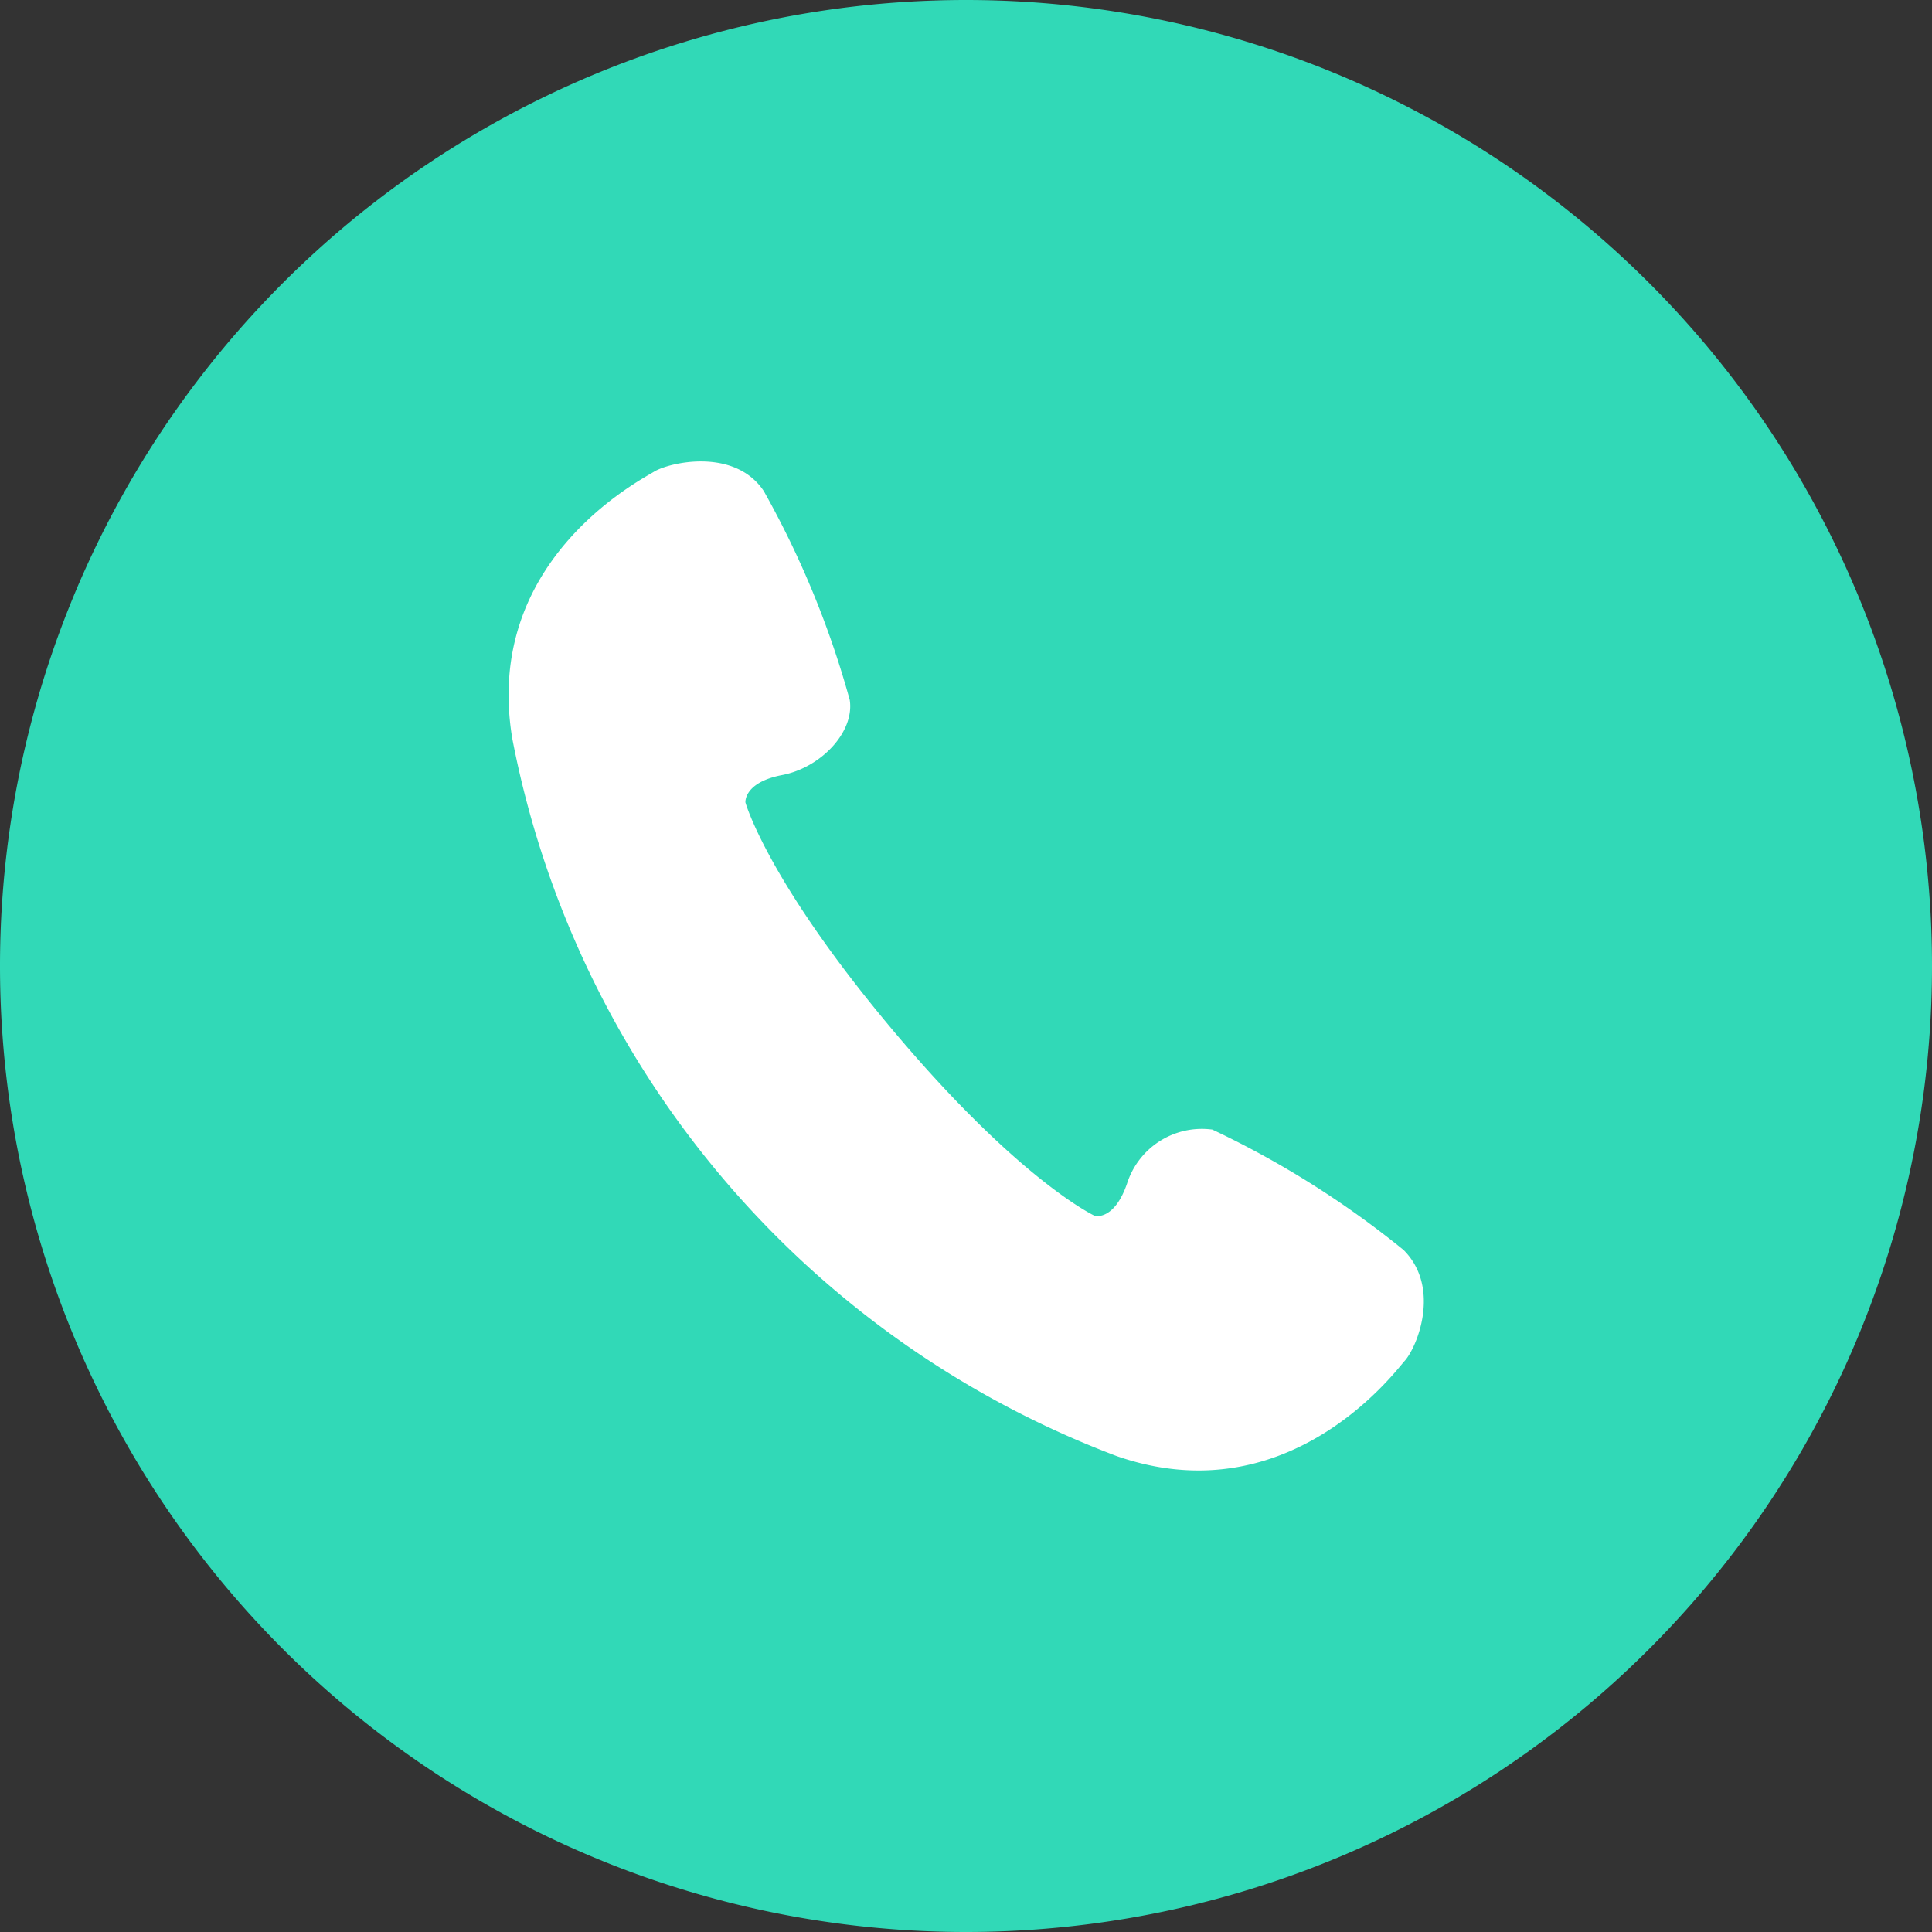
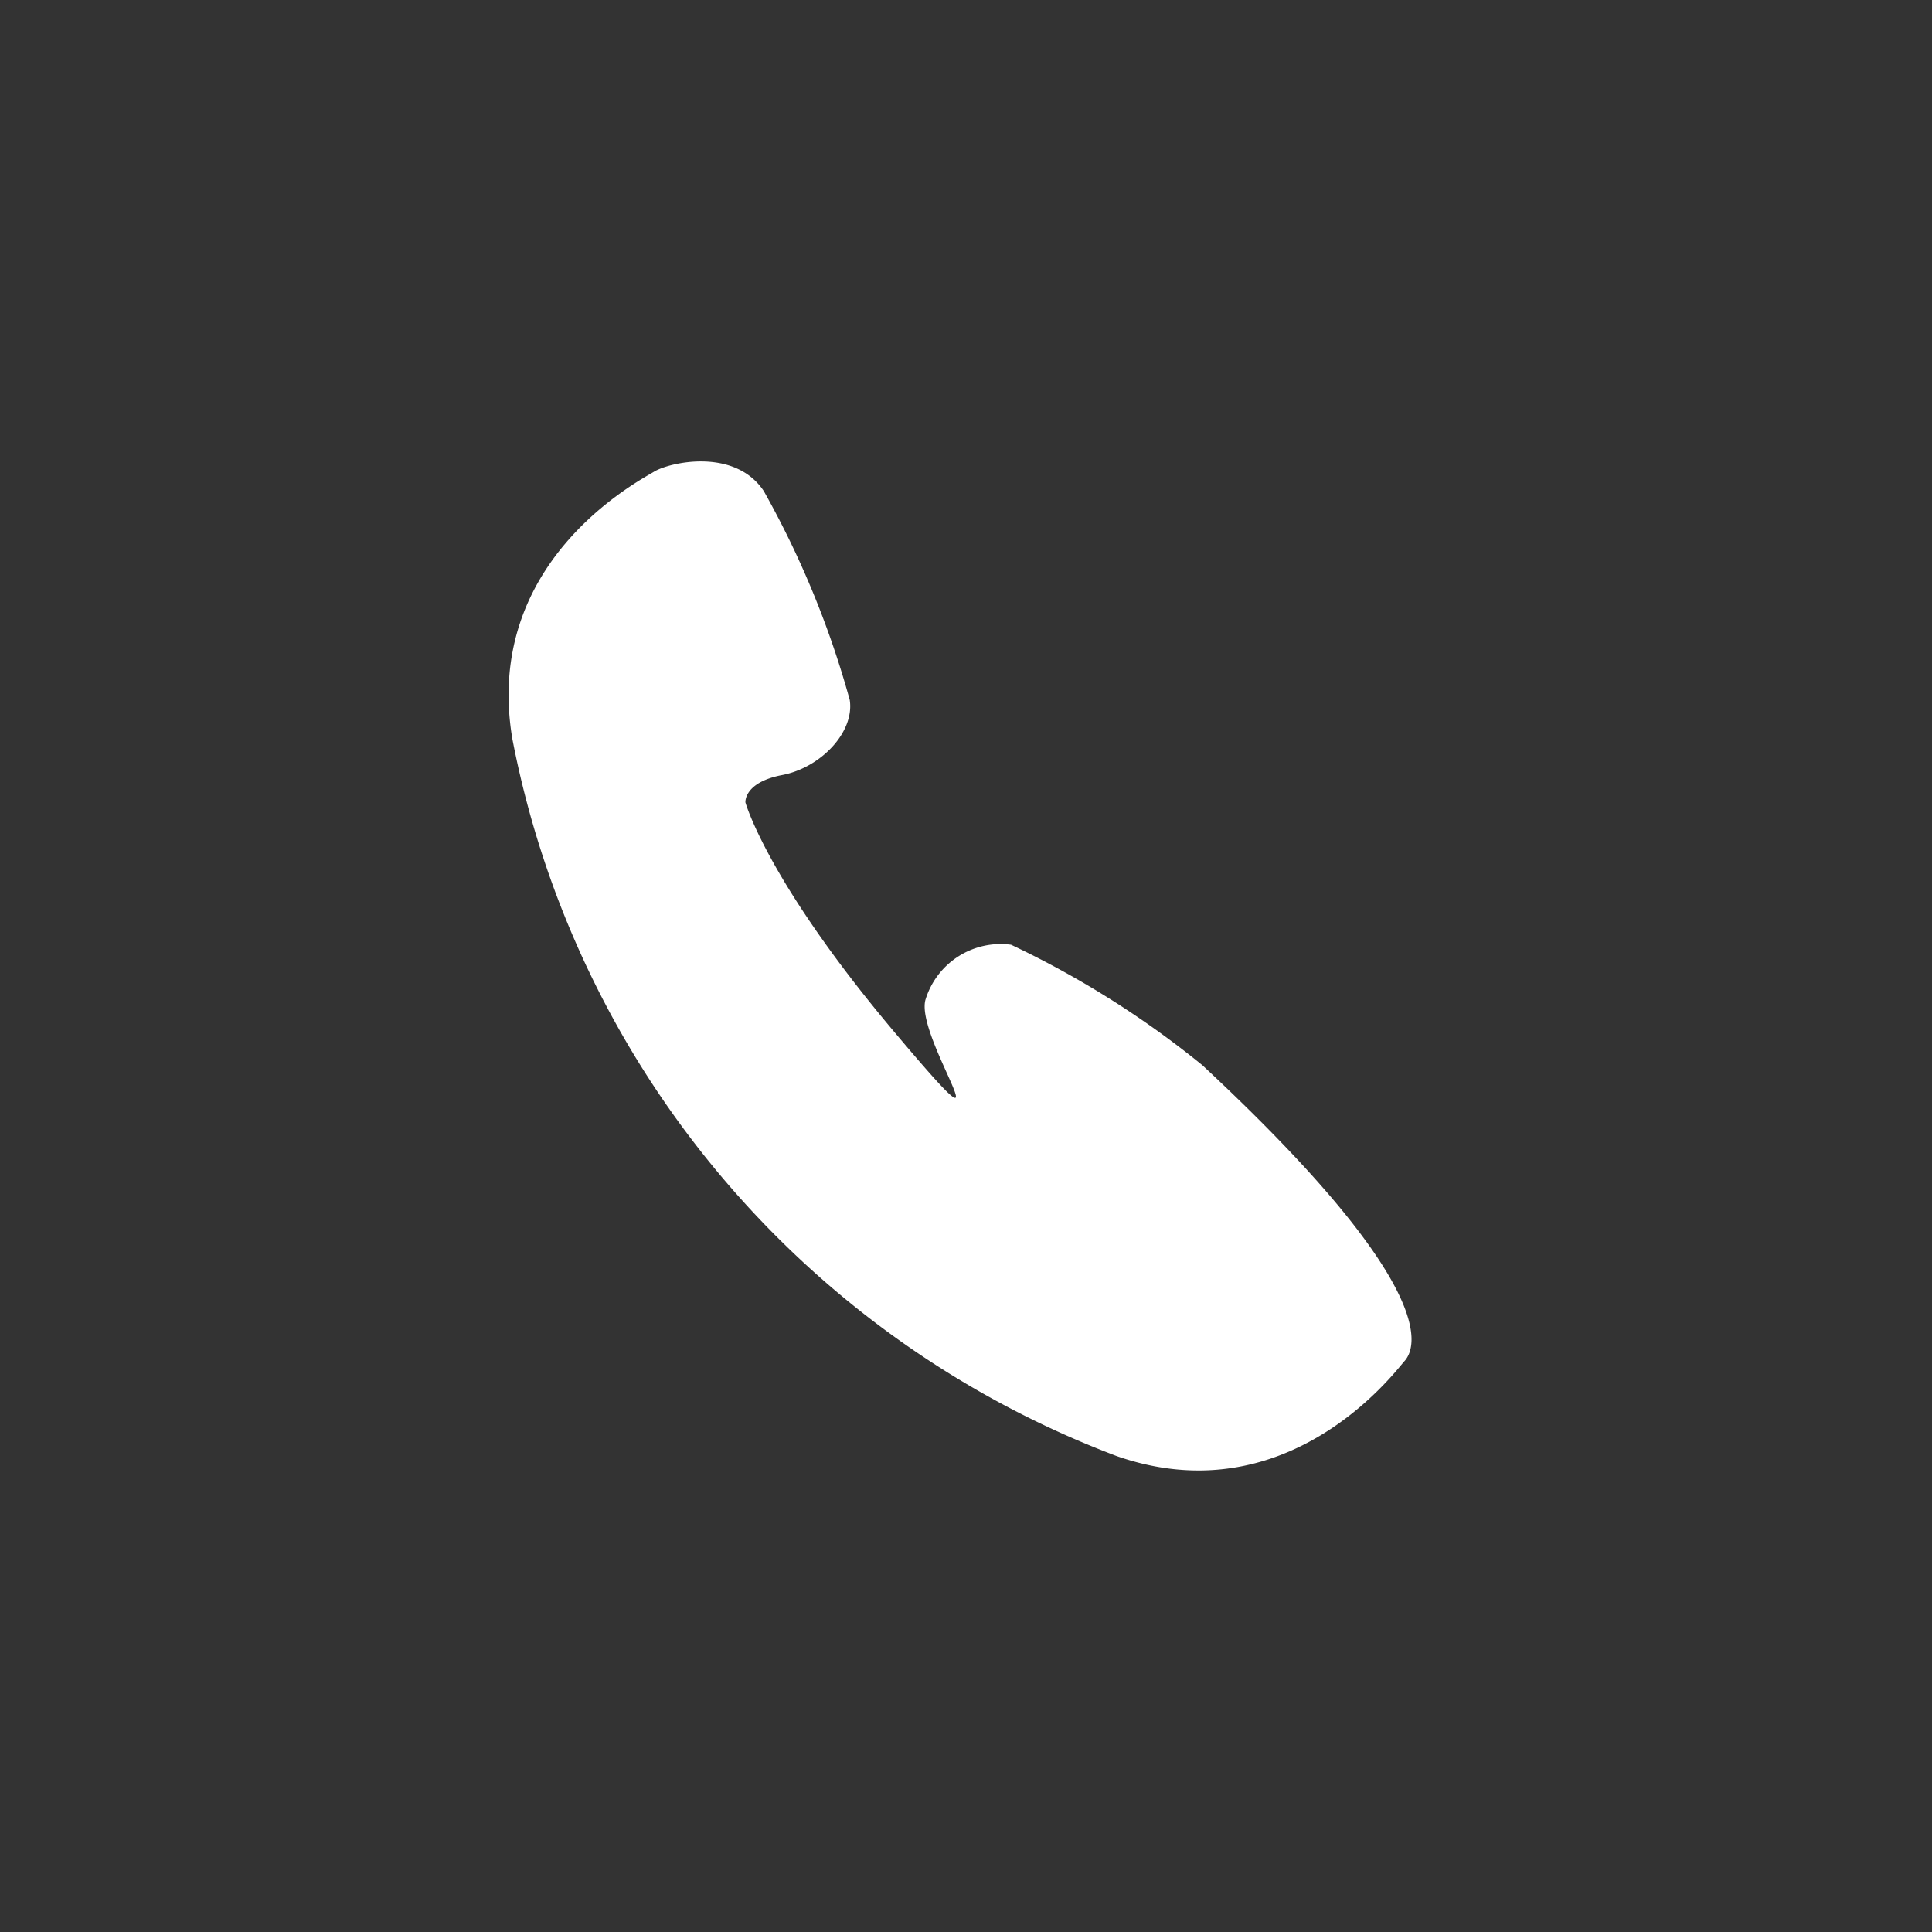
<svg xmlns="http://www.w3.org/2000/svg" viewBox="0 0 60 60">
  <rect x="0" y="0" width="60" height="60" fill="#333333" stroke="none" />
  <defs>
    <style>.cls-1{fill:#31d9b7;}.cls-2{fill:#fff;fill-rule:evenodd;}</style>
  </defs>
  <g id="レイヤー_2" data-name="レイヤー 2">
    <g id="レイヤー_1-2" data-name="レイヤー 1">
      <g id="レイヤー_2-2" data-name="レイヤー 2">
        <g id="レイヤー_1-2-2" data-name="レイヤー 1-2">
-           <path class="cls-1" d="M30,0h0A30,30,0,0,1,60,30h0A30,30,0,0,1,30,60h0A30,30,0,0,1,0,30H0A30,30,0,0,1,30,0Z" />
-           <path id="パス_5" data-name="パス 5" class="cls-2" d="M43.6,42.29c-.35.41-3.66,4.76-8.92,2.93A29.85,29.85,0,0,1,15.91,22.94c-.92-5.5,3.93-8,4.4-8.29s2.5-.76,3.41.6a28.91,28.91,0,0,1,2.67,6.49c.15,1-.9,2.1-2.1,2.33s-1.14.85-1.14.85.67,2.43,4.6,7.1S34,37.76,34,37.76s.6.16,1-1a2.44,2.44,0,0,1,2.65-1.68,29.12,29.12,0,0,1,5.94,3.74C44.77,40,44,41.88,43.6,42.29Z" />
+           <path id="パス_5" data-name="パス 5" class="cls-2" d="M43.6,42.29c-.35.41-3.66,4.76-8.92,2.93A29.85,29.85,0,0,1,15.91,22.94c-.92-5.5,3.93-8,4.4-8.29s2.5-.76,3.41.6a28.91,28.91,0,0,1,2.67,6.49c.15,1-.9,2.1-2.1,2.33s-1.14.85-1.14.85.67,2.43,4.6,7.1s.6.16,1-1a2.44,2.44,0,0,1,2.65-1.68,29.12,29.12,0,0,1,5.94,3.74C44.77,40,44,41.88,43.6,42.29Z" />
        </g>
      </g>
    </g>
  </g>
</svg>